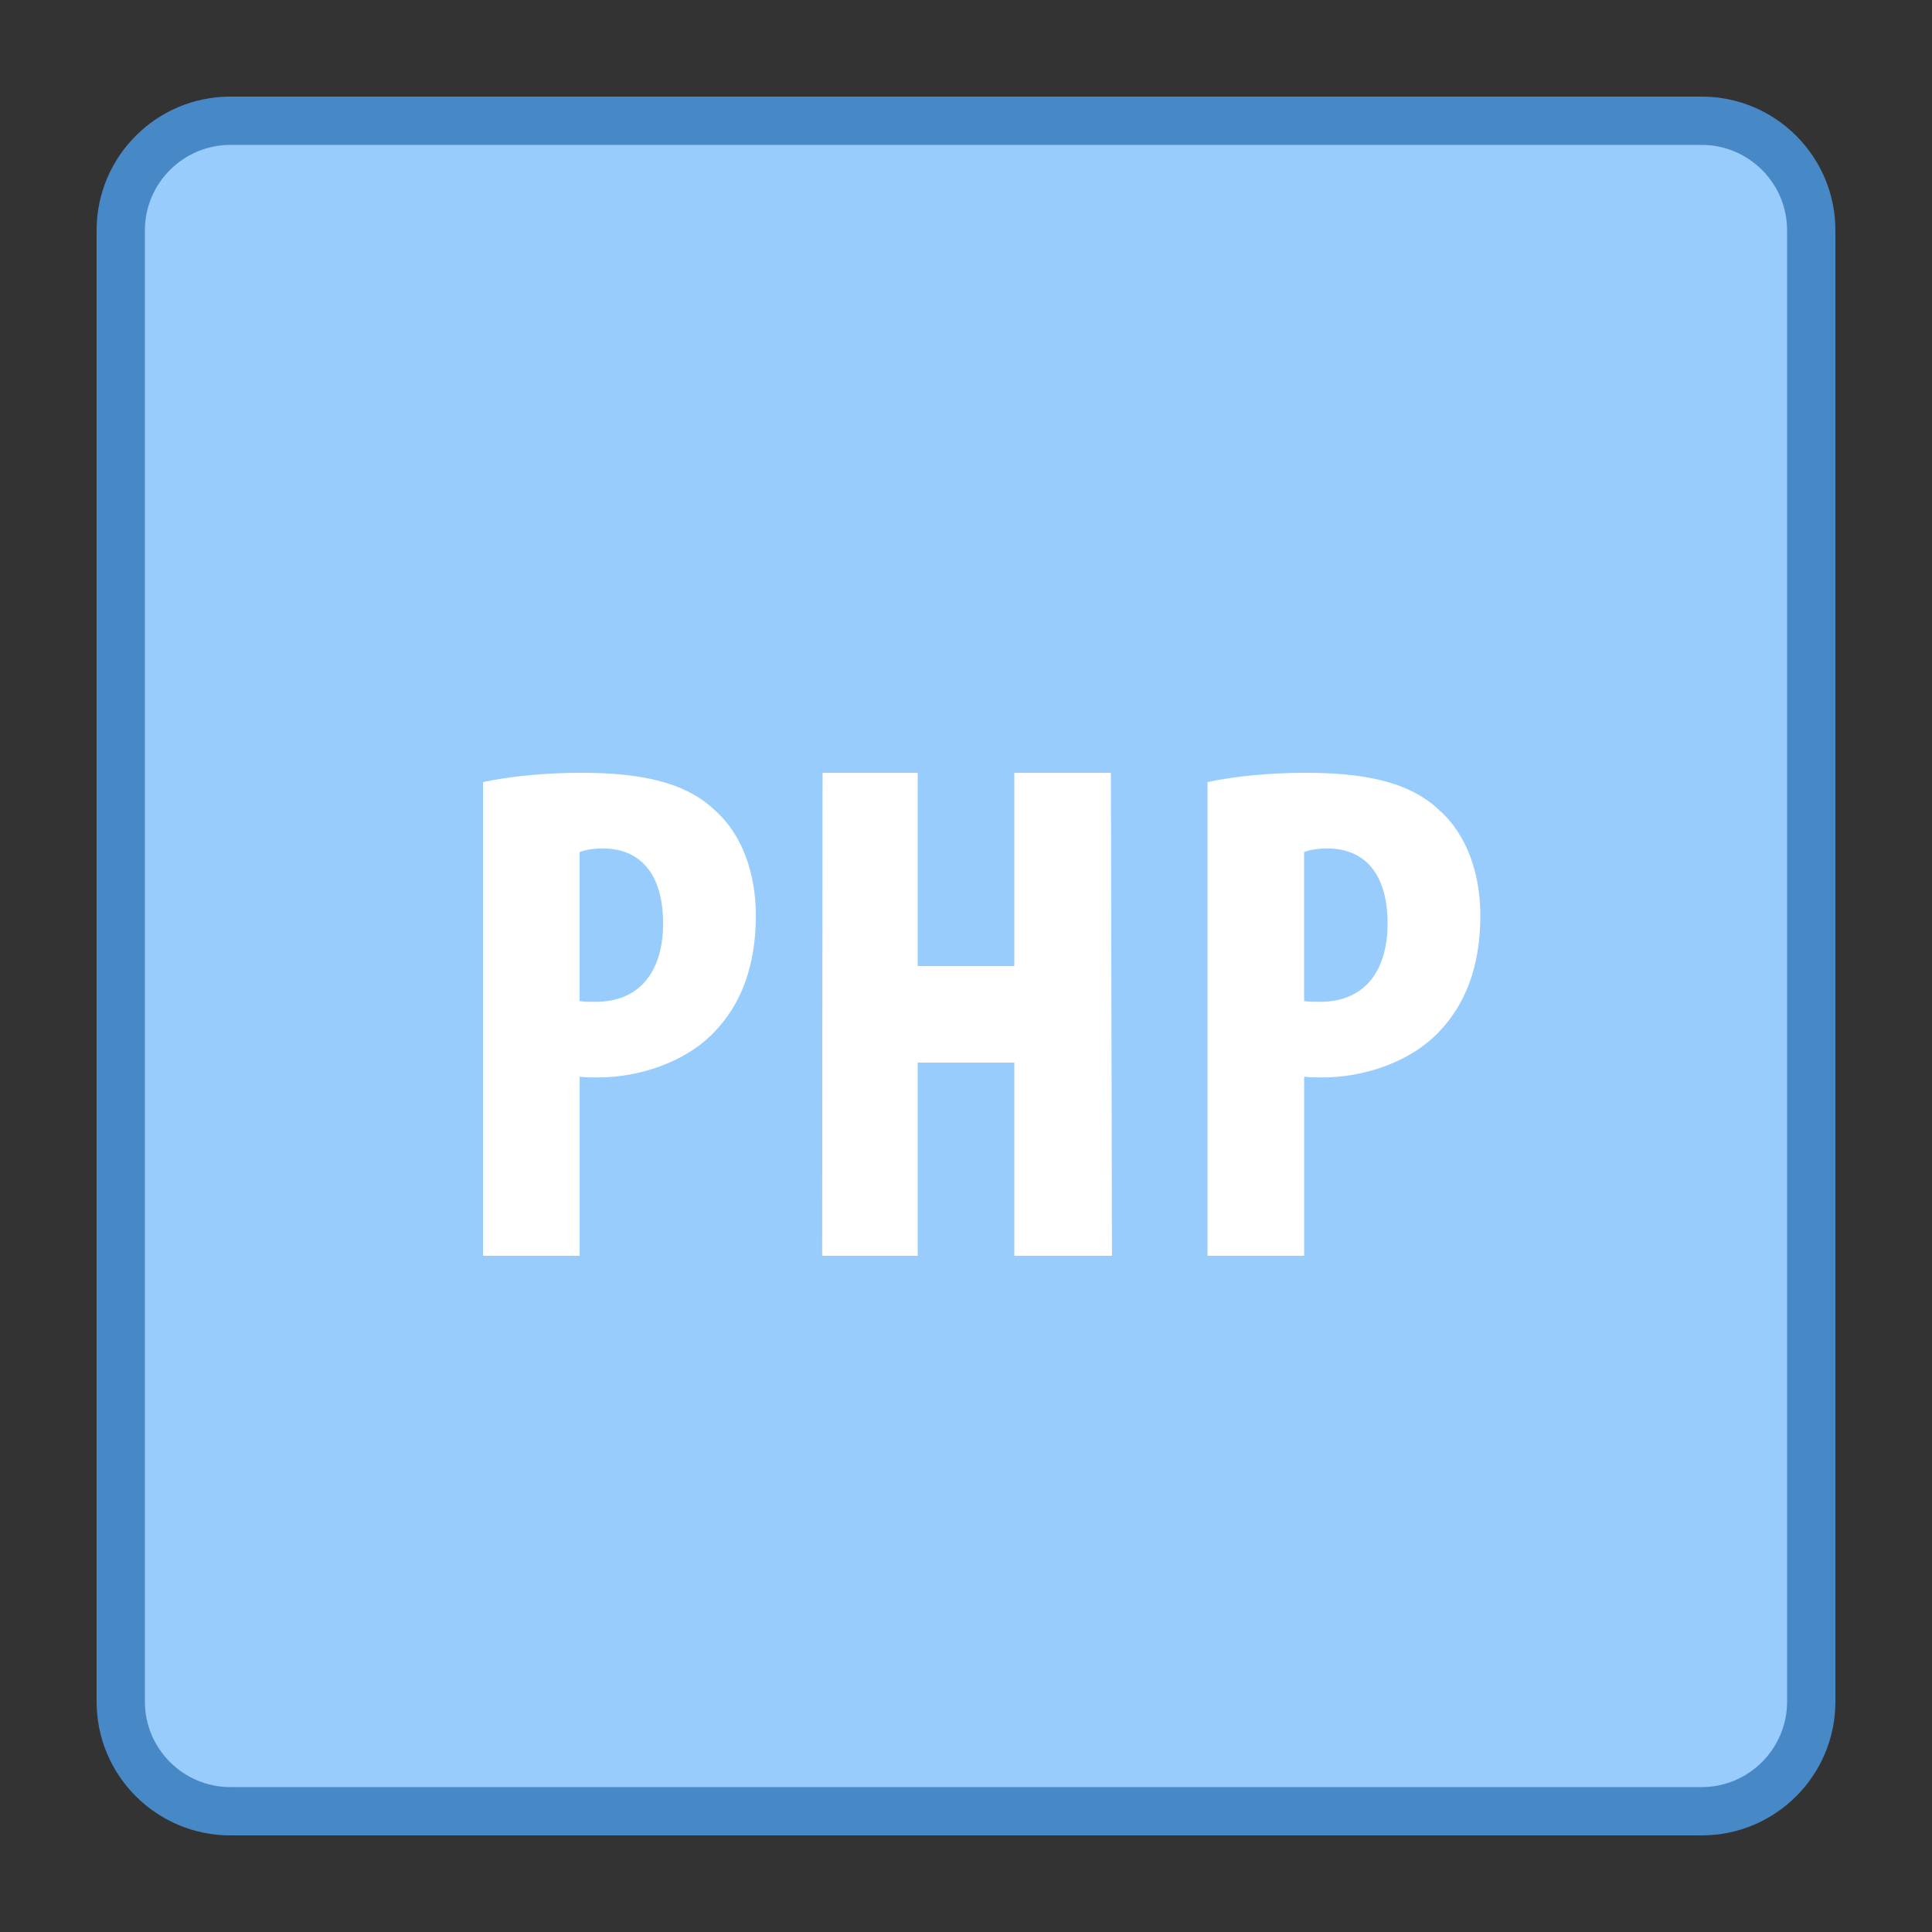
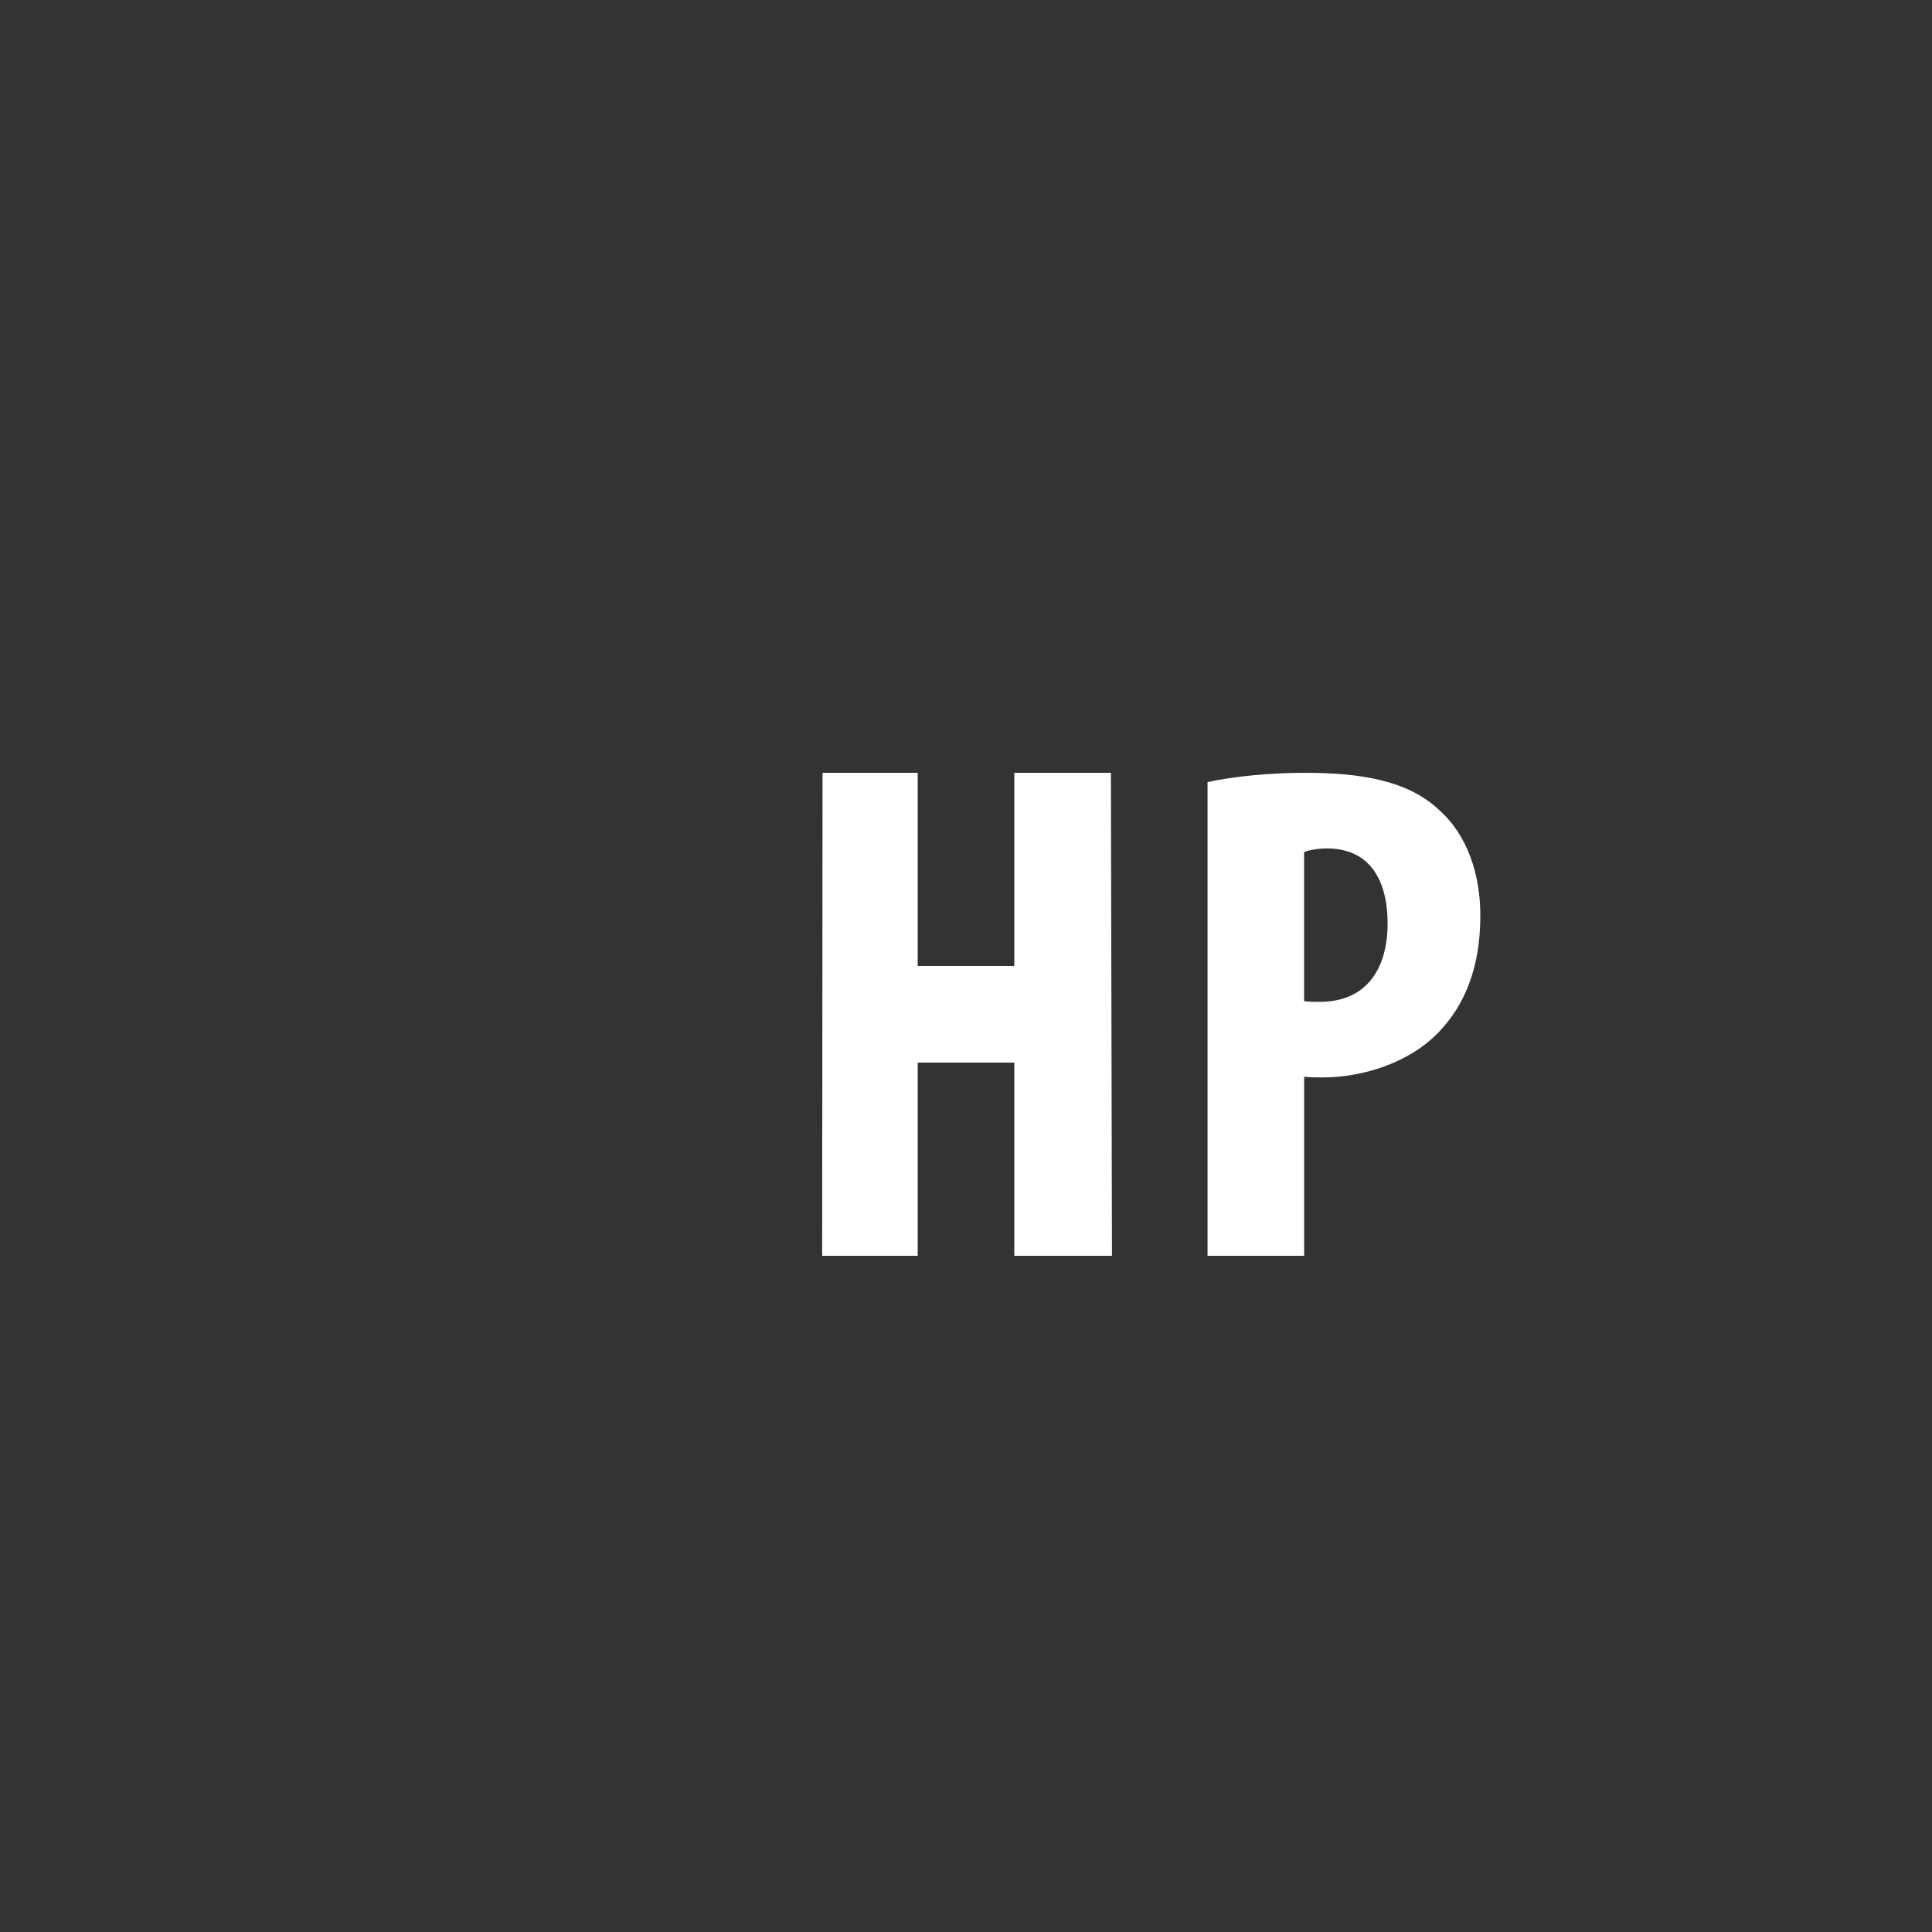
<svg xmlns="http://www.w3.org/2000/svg" version="1.1" id="Layer_1" x="0px" y="0px" viewBox="0 0 40 40" style="enable-background:new 0 0 40 40;" xml:space="preserve">
  <rect x="0" y="0" width="40" height="40" fill="#333333" stroke="none" />
  <g>
-     <path style="fill:#98CCFD;" d="M4.77,37.5c-1.251,0-2.27-1.018-2.27-2.269V4.769C2.5,3.518,3.519,2.5,4.77,2.5H35.23   c1.251,0,2.27,1.018,2.27,2.269v30.462c0,1.251-1.019,2.269-2.27,2.269H4.77z" />
-     <path style="fill:#4788C7;" d="M35.231,3C36.206,3,37,3.794,37,4.769v30.462C37,36.206,36.206,37,35.231,37H4.769   C3.794,37,3,36.206,3,35.231V4.769C3,3.794,3.794,3,4.769,3H35.231 M35.231,2H4.769C3.24,2,2,3.24,2,4.769v30.462   C2,36.76,3.24,38,4.769,38h30.462C36.76,38,38,36.76,38,35.231V4.769C38,3.24,36.76,2,35.231,2L35.231,2z" />
-   </g>
-   <path style="fill:#FFFFFF;" d="M19,16v4h2v-4h2l0.022,10H21v-4h-2v4h-1.978l0.008-10H19z" />
+     </g>
+   <path style="fill:#FFFFFF;" d="M19,16v4h2v-4h2l0.022,10H21v-4h-2v4h-1.978l0.008-10H19" />
  <path style="fill:#FFFFFF;" d="M25,16.192C25.547,16.074,26.286,16,27.024,16c1.153,0,2.133,0.163,2.768,0.768  c0.591,0.517,0.857,1.344,0.857,2.186c0,1.079-0.324,1.846-0.841,2.393c-0.62,0.665-1.61,0.96-2.423,0.96  c-0.132,0-0.251,0-0.384-0.015V26h-2V16.192z M27,20.727c0.103,0.015,0.207,0.015,0.325,0.015c0.975,0,1.404-0.695,1.404-1.625  c0-0.872-0.355-1.551-1.256-1.551c-0.176,0-0.354,0.029-0.473,0.074V20.727z" />
-   <path style="fill:#FFFFFF;" d="M10,16.192C10.547,16.074,11.286,16,12.024,16c1.153,0,2.133,0.163,2.768,0.768  c0.591,0.517,0.857,1.344,0.857,2.186c0,1.079-0.324,1.846-0.841,2.393c-0.62,0.665-1.61,0.96-2.423,0.96  c-0.132,0-0.251,0-0.384-0.015V26h-2V16.192z M12,20.727c0.103,0.015,0.207,0.015,0.325,0.015c0.975,0,1.404-0.695,1.404-1.625  c0-0.872-0.355-1.551-1.256-1.551c-0.176,0-0.354,0.029-0.473,0.074V20.727z" />
</svg>